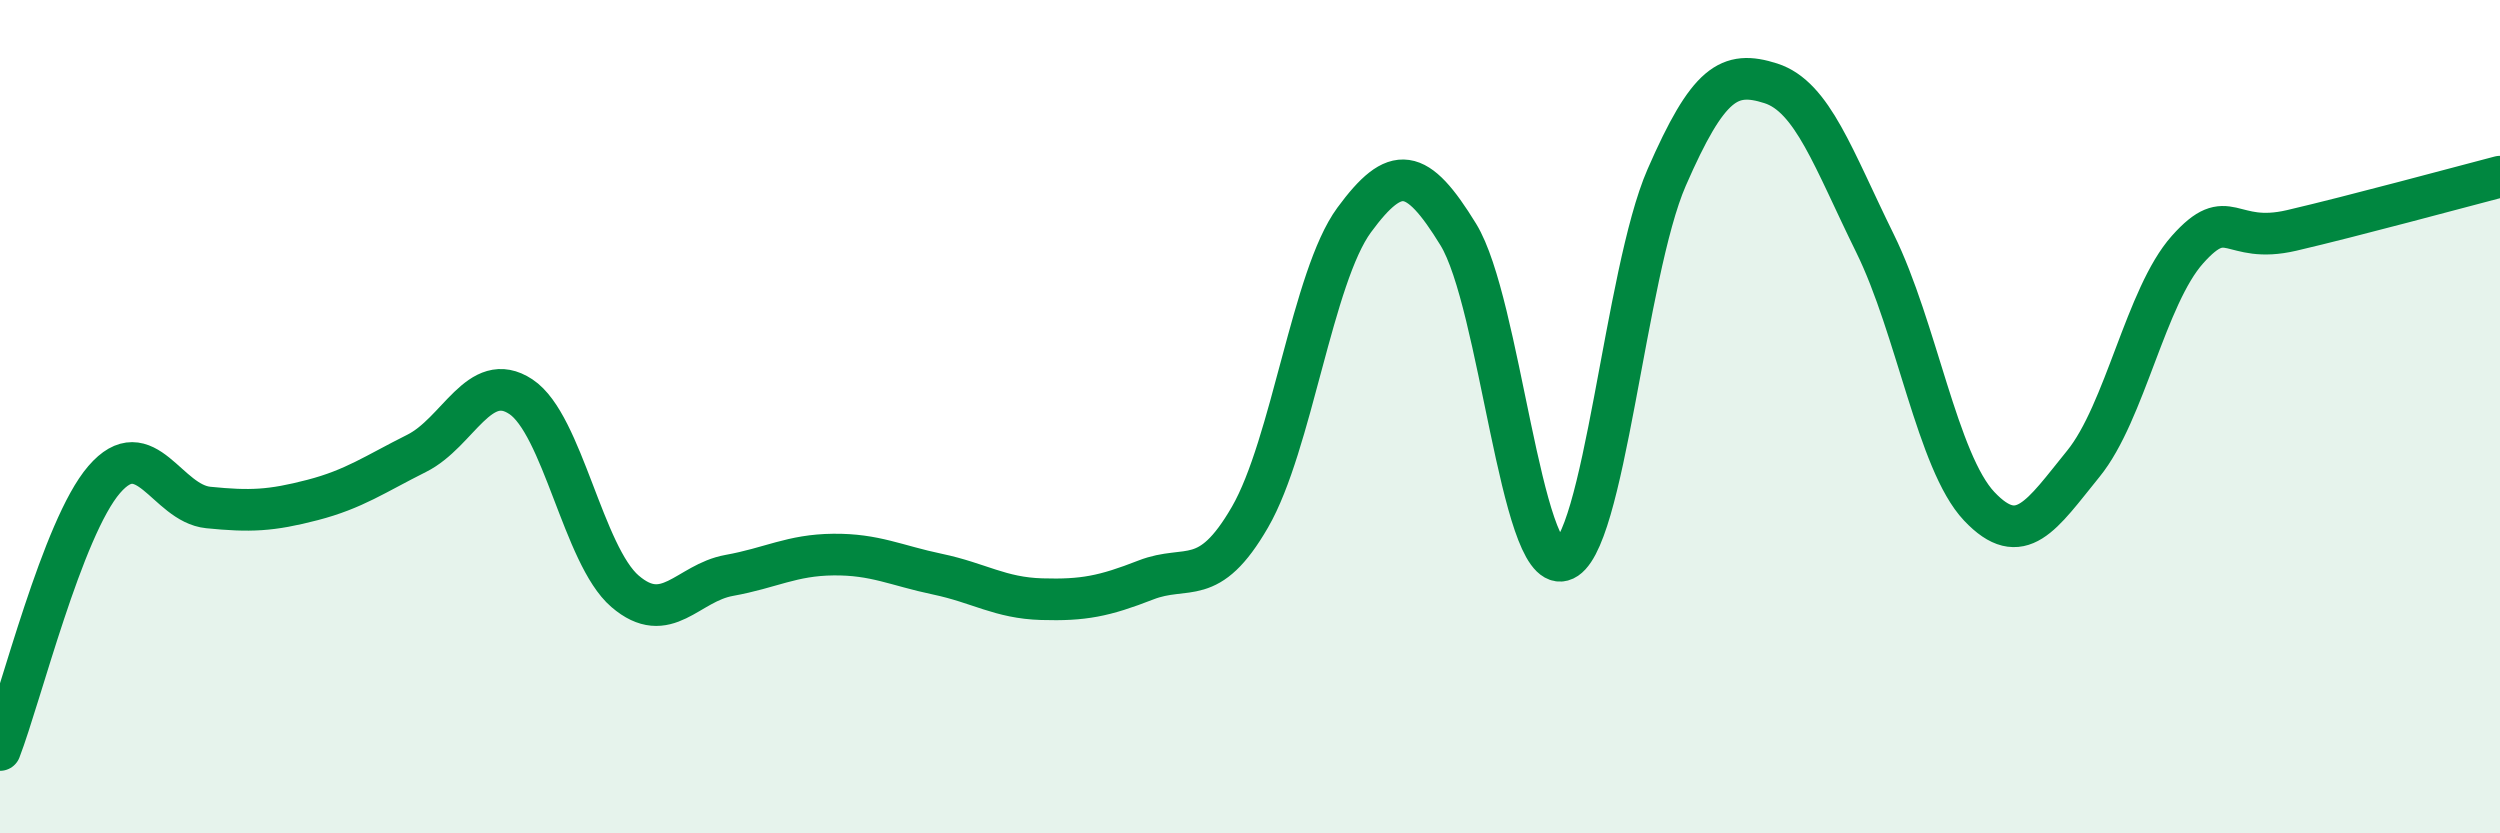
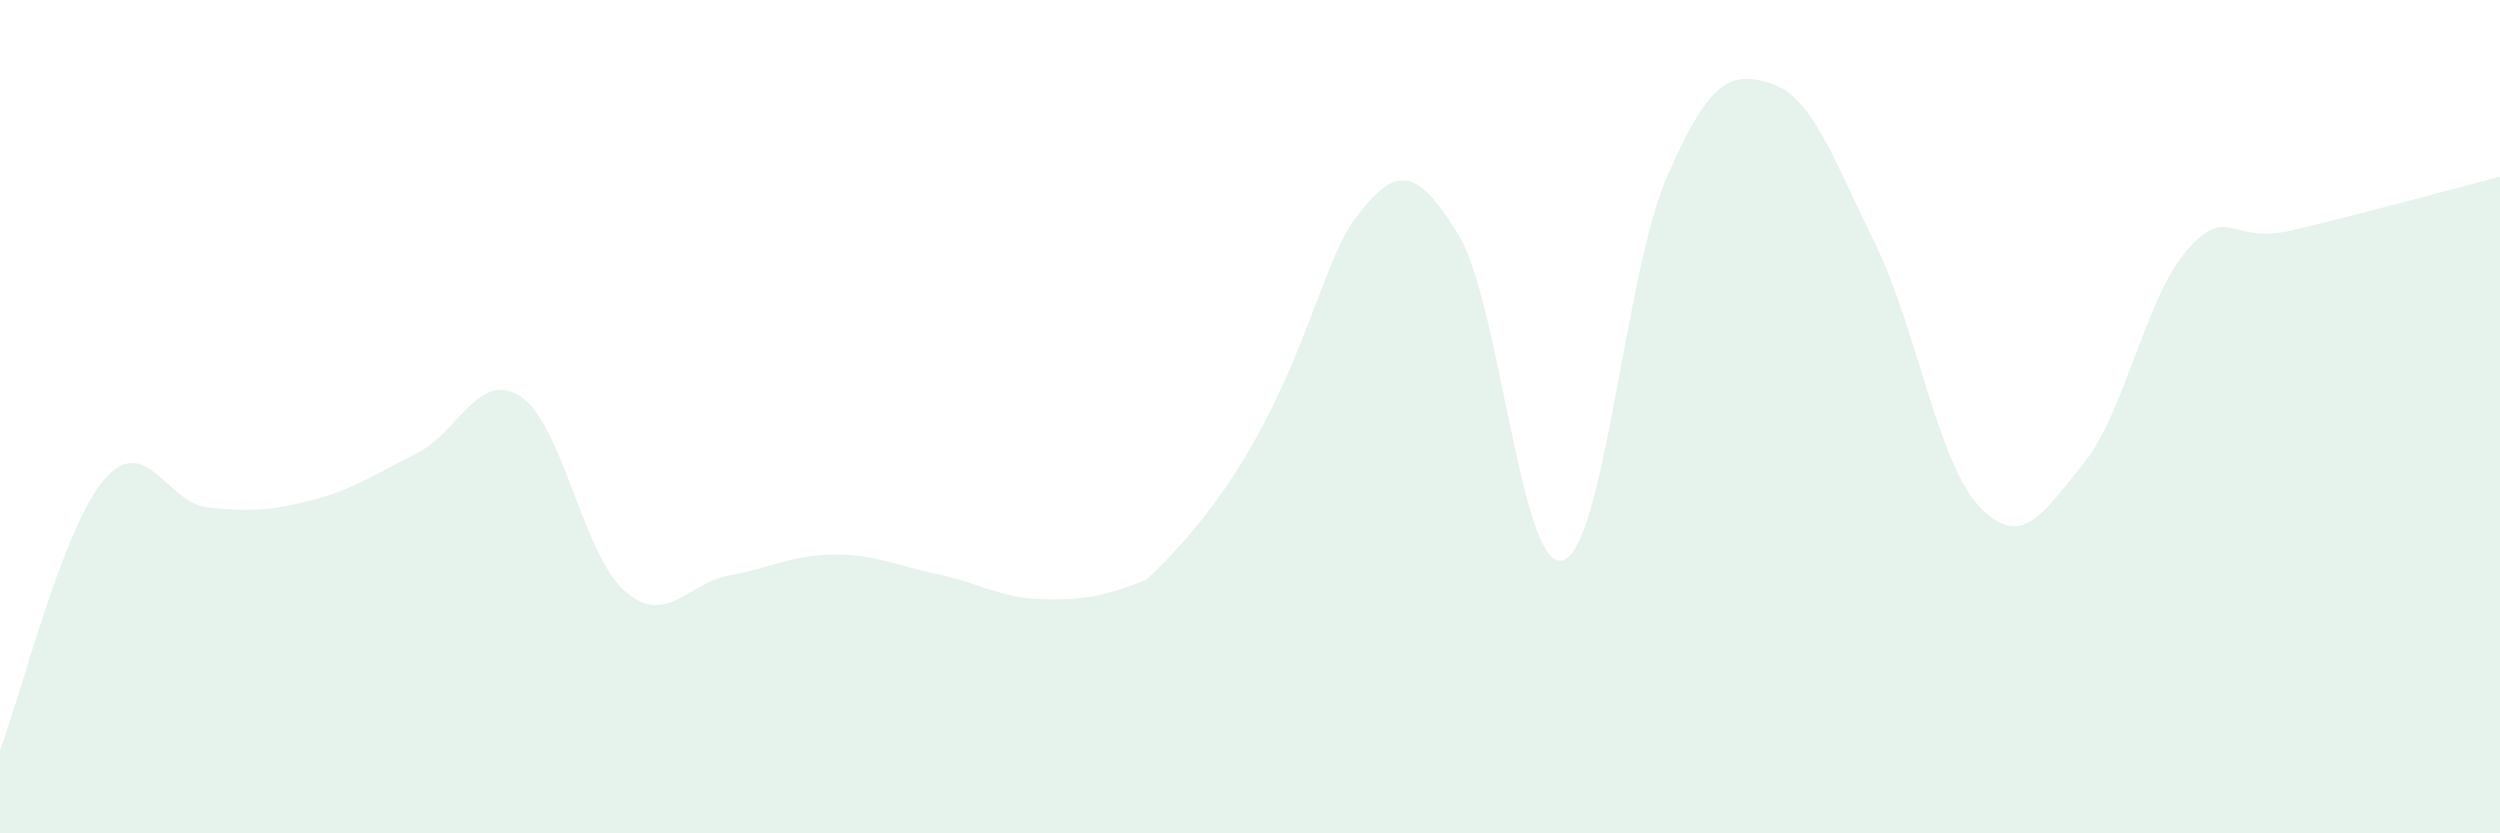
<svg xmlns="http://www.w3.org/2000/svg" width="60" height="20" viewBox="0 0 60 20">
-   <path d="M 0,18 C 0.5,16.7 1.5,12.67 2.5,11.51 C 3.5,10.35 4,12.08 5,12.18 C 6,12.28 6.5,12.26 7.5,12 C 8.5,11.74 9,11.38 10,10.88 C 11,10.38 11.5,8.86 12.5,9.52 C 13.5,10.18 14,13.33 15,14.19 C 16,15.05 16.5,13.99 17.5,13.81 C 18.5,13.63 19,13.32 20,13.31 C 21,13.3 21.5,13.57 22.5,13.78 C 23.5,13.99 24,14.35 25,14.38 C 26,14.41 26.5,14.31 27.5,13.92 C 28.5,13.53 29,14.14 30,12.41 C 31,10.68 31.5,6.64 32.5,5.28 C 33.5,3.92 34,4 35,5.63 C 36,7.26 36.5,13.72 37.5,13.45 C 38.5,13.18 39,6.55 40,4.26 C 41,1.97 41.5,1.68 42.5,2 C 43.5,2.32 44,3.81 45,5.84 C 46,7.87 46.5,11.09 47.5,12.15 C 48.5,13.21 49,12.36 50,11.13 C 51,9.9 51.5,7.11 52.5,5.99 C 53.5,4.87 53.5,5.88 55,5.53 C 56.5,5.18 59,4.5 60,4.24L60 20L0 20Z" fill="#008740" opacity="0.1" stroke-linecap="round" stroke-linejoin="round" />
-   <path d="M 0,18 C 0.5,16.7 1.5,12.67 2.5,11.51 C 3.5,10.35 4,12.08 5,12.18 C 6,12.28 6.5,12.26 7.5,12 C 8.5,11.74 9,11.38 10,10.88 C 11,10.38 11.5,8.86 12.5,9.52 C 13.5,10.18 14,13.33 15,14.19 C 16,15.05 16.5,13.99 17.5,13.81 C 18.5,13.63 19,13.32 20,13.31 C 21,13.3 21.5,13.57 22.5,13.78 C 23.5,13.99 24,14.35 25,14.38 C 26,14.41 26.5,14.31 27.5,13.92 C 28.5,13.53 29,14.14 30,12.41 C 31,10.68 31.5,6.64 32.5,5.28 C 33.5,3.92 34,4 35,5.63 C 36,7.26 36.5,13.72 37.5,13.45 C 38.5,13.18 39,6.55 40,4.26 C 41,1.97 41.5,1.68 42.5,2 C 43.5,2.32 44,3.81 45,5.84 C 46,7.87 46.5,11.09 47.5,12.15 C 48.5,13.21 49,12.36 50,11.13 C 51,9.9 51.5,7.11 52.5,5.99 C 53.5,4.87 53.5,5.88 55,5.53 C 56.5,5.18 59,4.5 60,4.24" stroke="#008740" stroke-width="1" fill="none" stroke-linecap="round" stroke-linejoin="round" />
+   <path d="M 0,18 C 0.5,16.7 1.5,12.67 2.5,11.51 C 3.5,10.35 4,12.08 5,12.18 C 6,12.28 6.5,12.26 7.5,12 C 8.5,11.74 9,11.38 10,10.88 C 11,10.38 11.5,8.86 12.5,9.52 C 13.5,10.18 14,13.33 15,14.19 C 16,15.05 16.5,13.99 17.5,13.81 C 18.5,13.63 19,13.32 20,13.31 C 21,13.3 21.5,13.57 22.5,13.78 C 23.5,13.99 24,14.35 25,14.38 C 26,14.41 26.5,14.31 27.5,13.92 C 31,10.68 31.5,6.64 32.5,5.28 C 33.5,3.92 34,4 35,5.63 C 36,7.26 36.5,13.72 37.5,13.45 C 38.5,13.18 39,6.55 40,4.26 C 41,1.97 41.5,1.68 42.5,2 C 43.5,2.32 44,3.81 45,5.84 C 46,7.87 46.5,11.09 47.5,12.15 C 48.5,13.21 49,12.36 50,11.13 C 51,9.9 51.5,7.11 52.5,5.99 C 53.5,4.87 53.5,5.88 55,5.53 C 56.5,5.18 59,4.5 60,4.24L60 20L0 20Z" fill="#008740" opacity="0.1" stroke-linecap="round" stroke-linejoin="round" />
</svg>